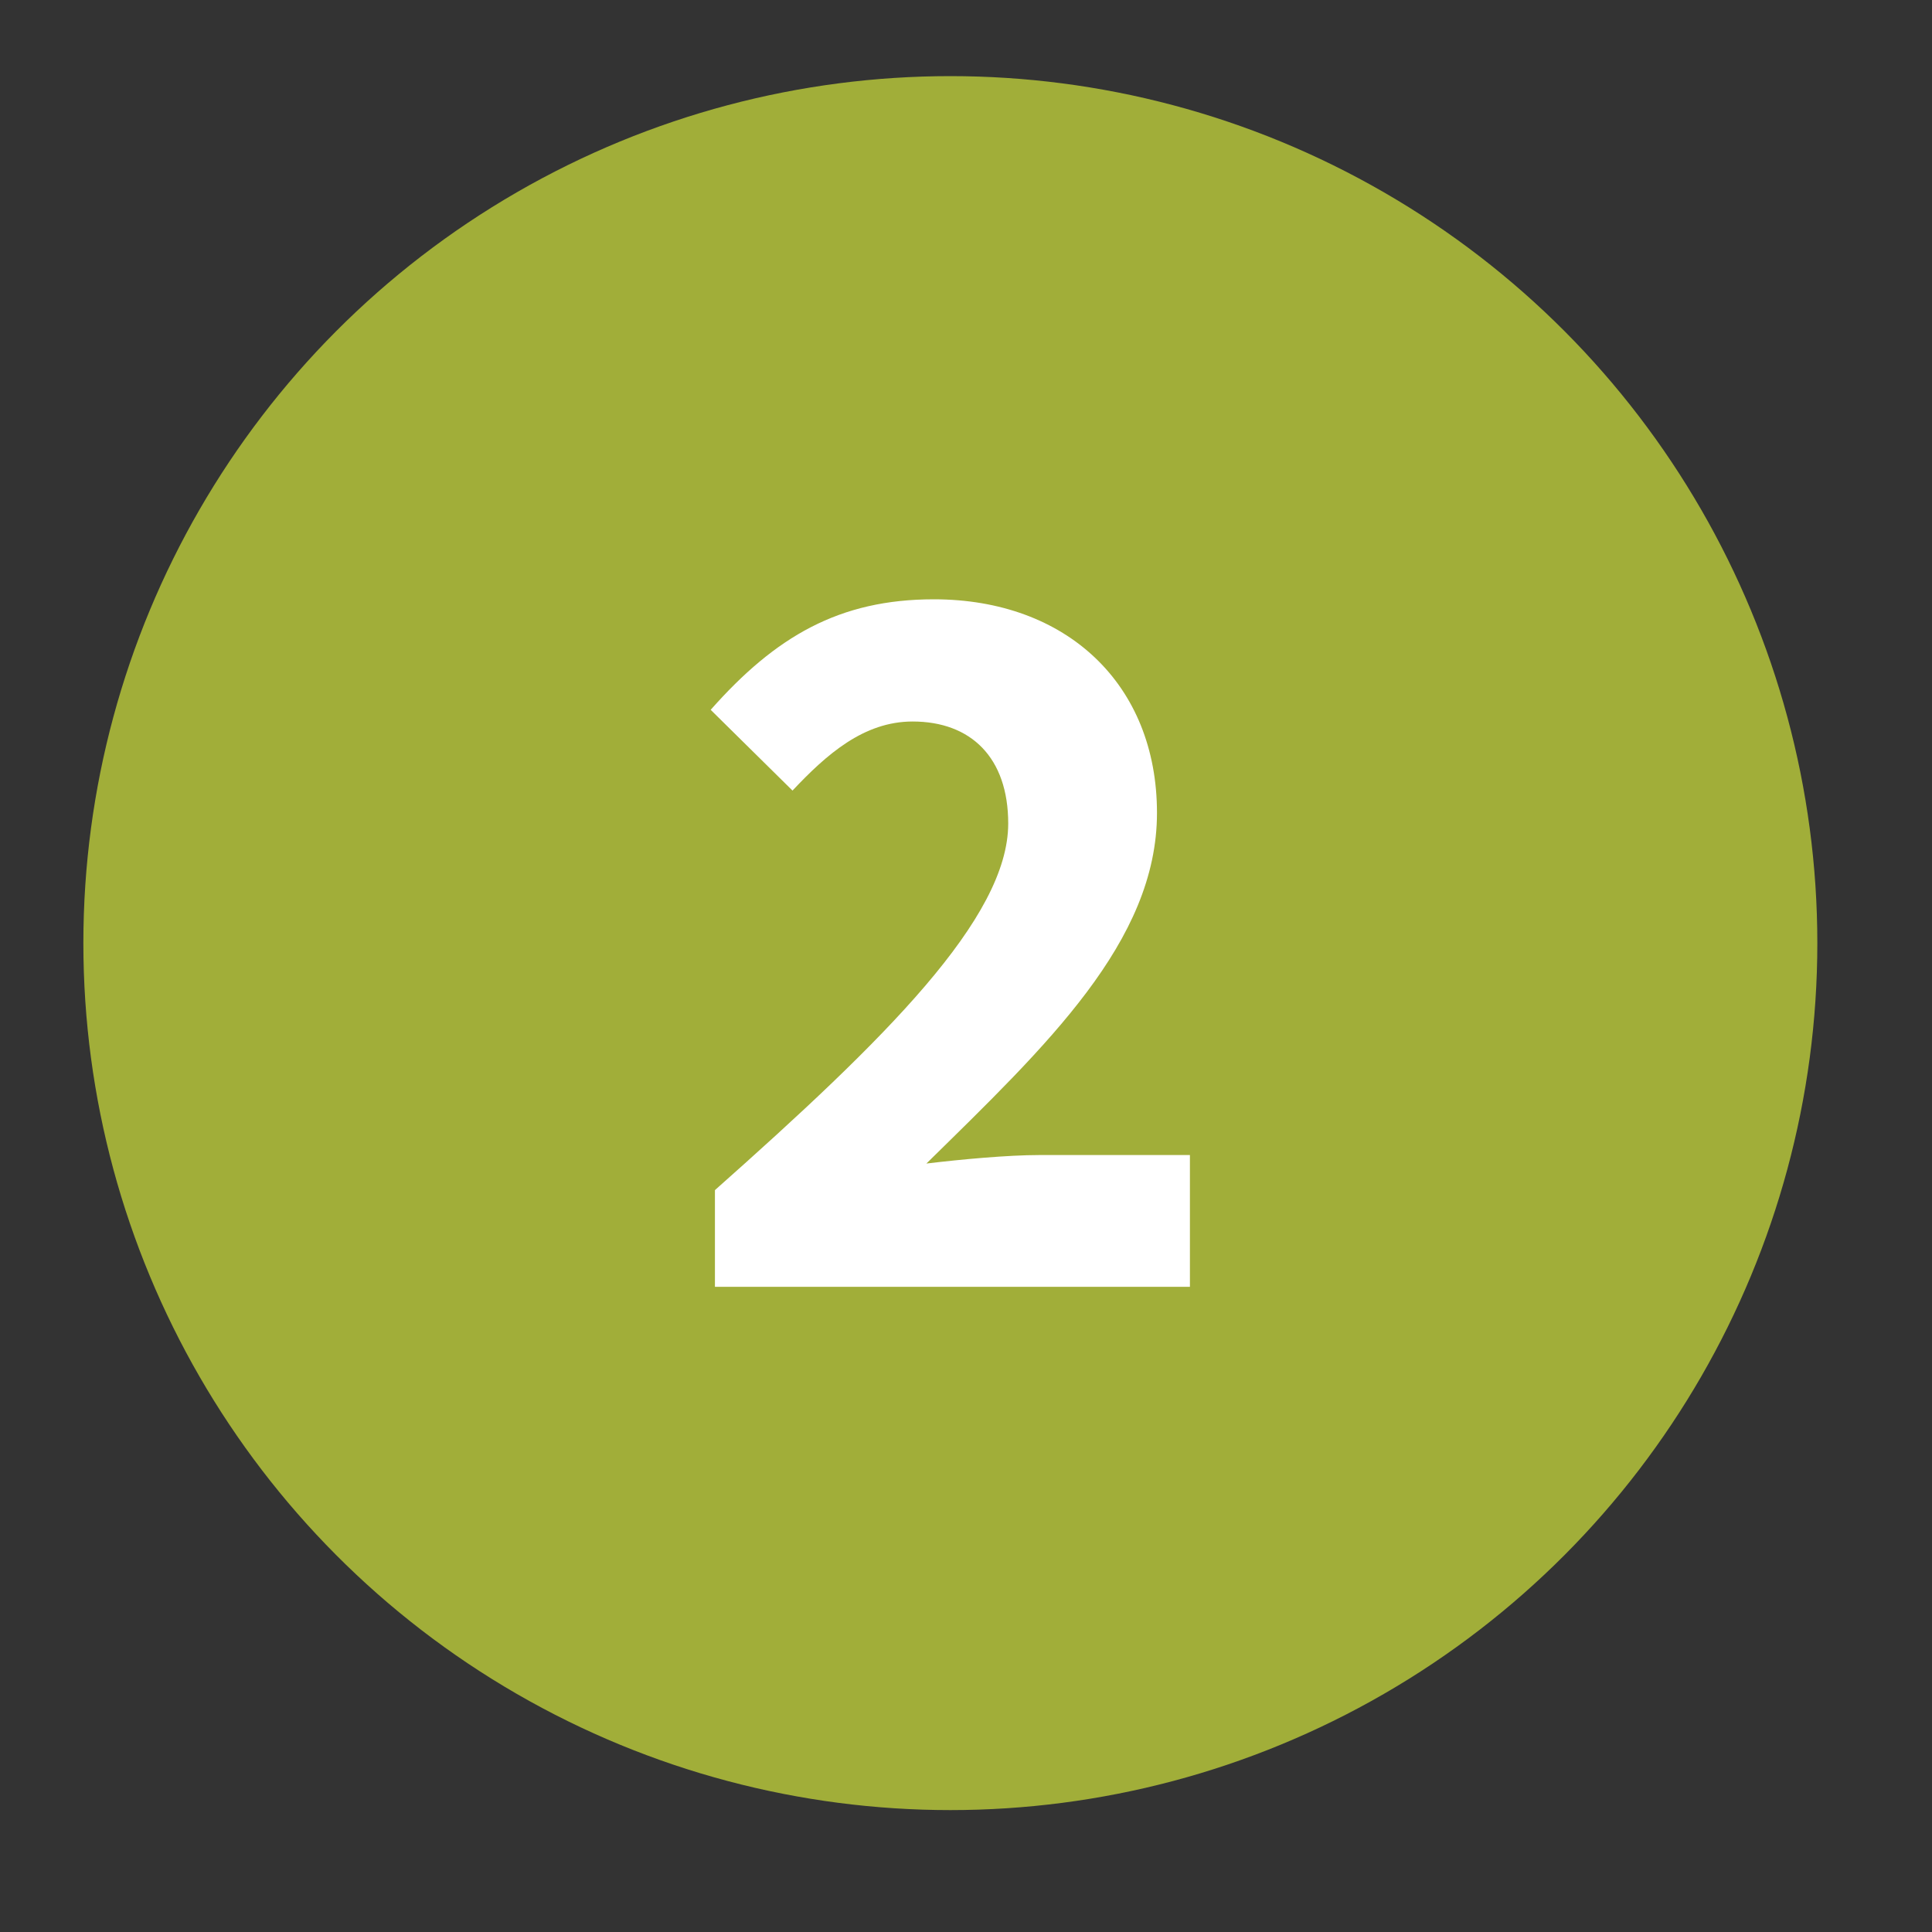
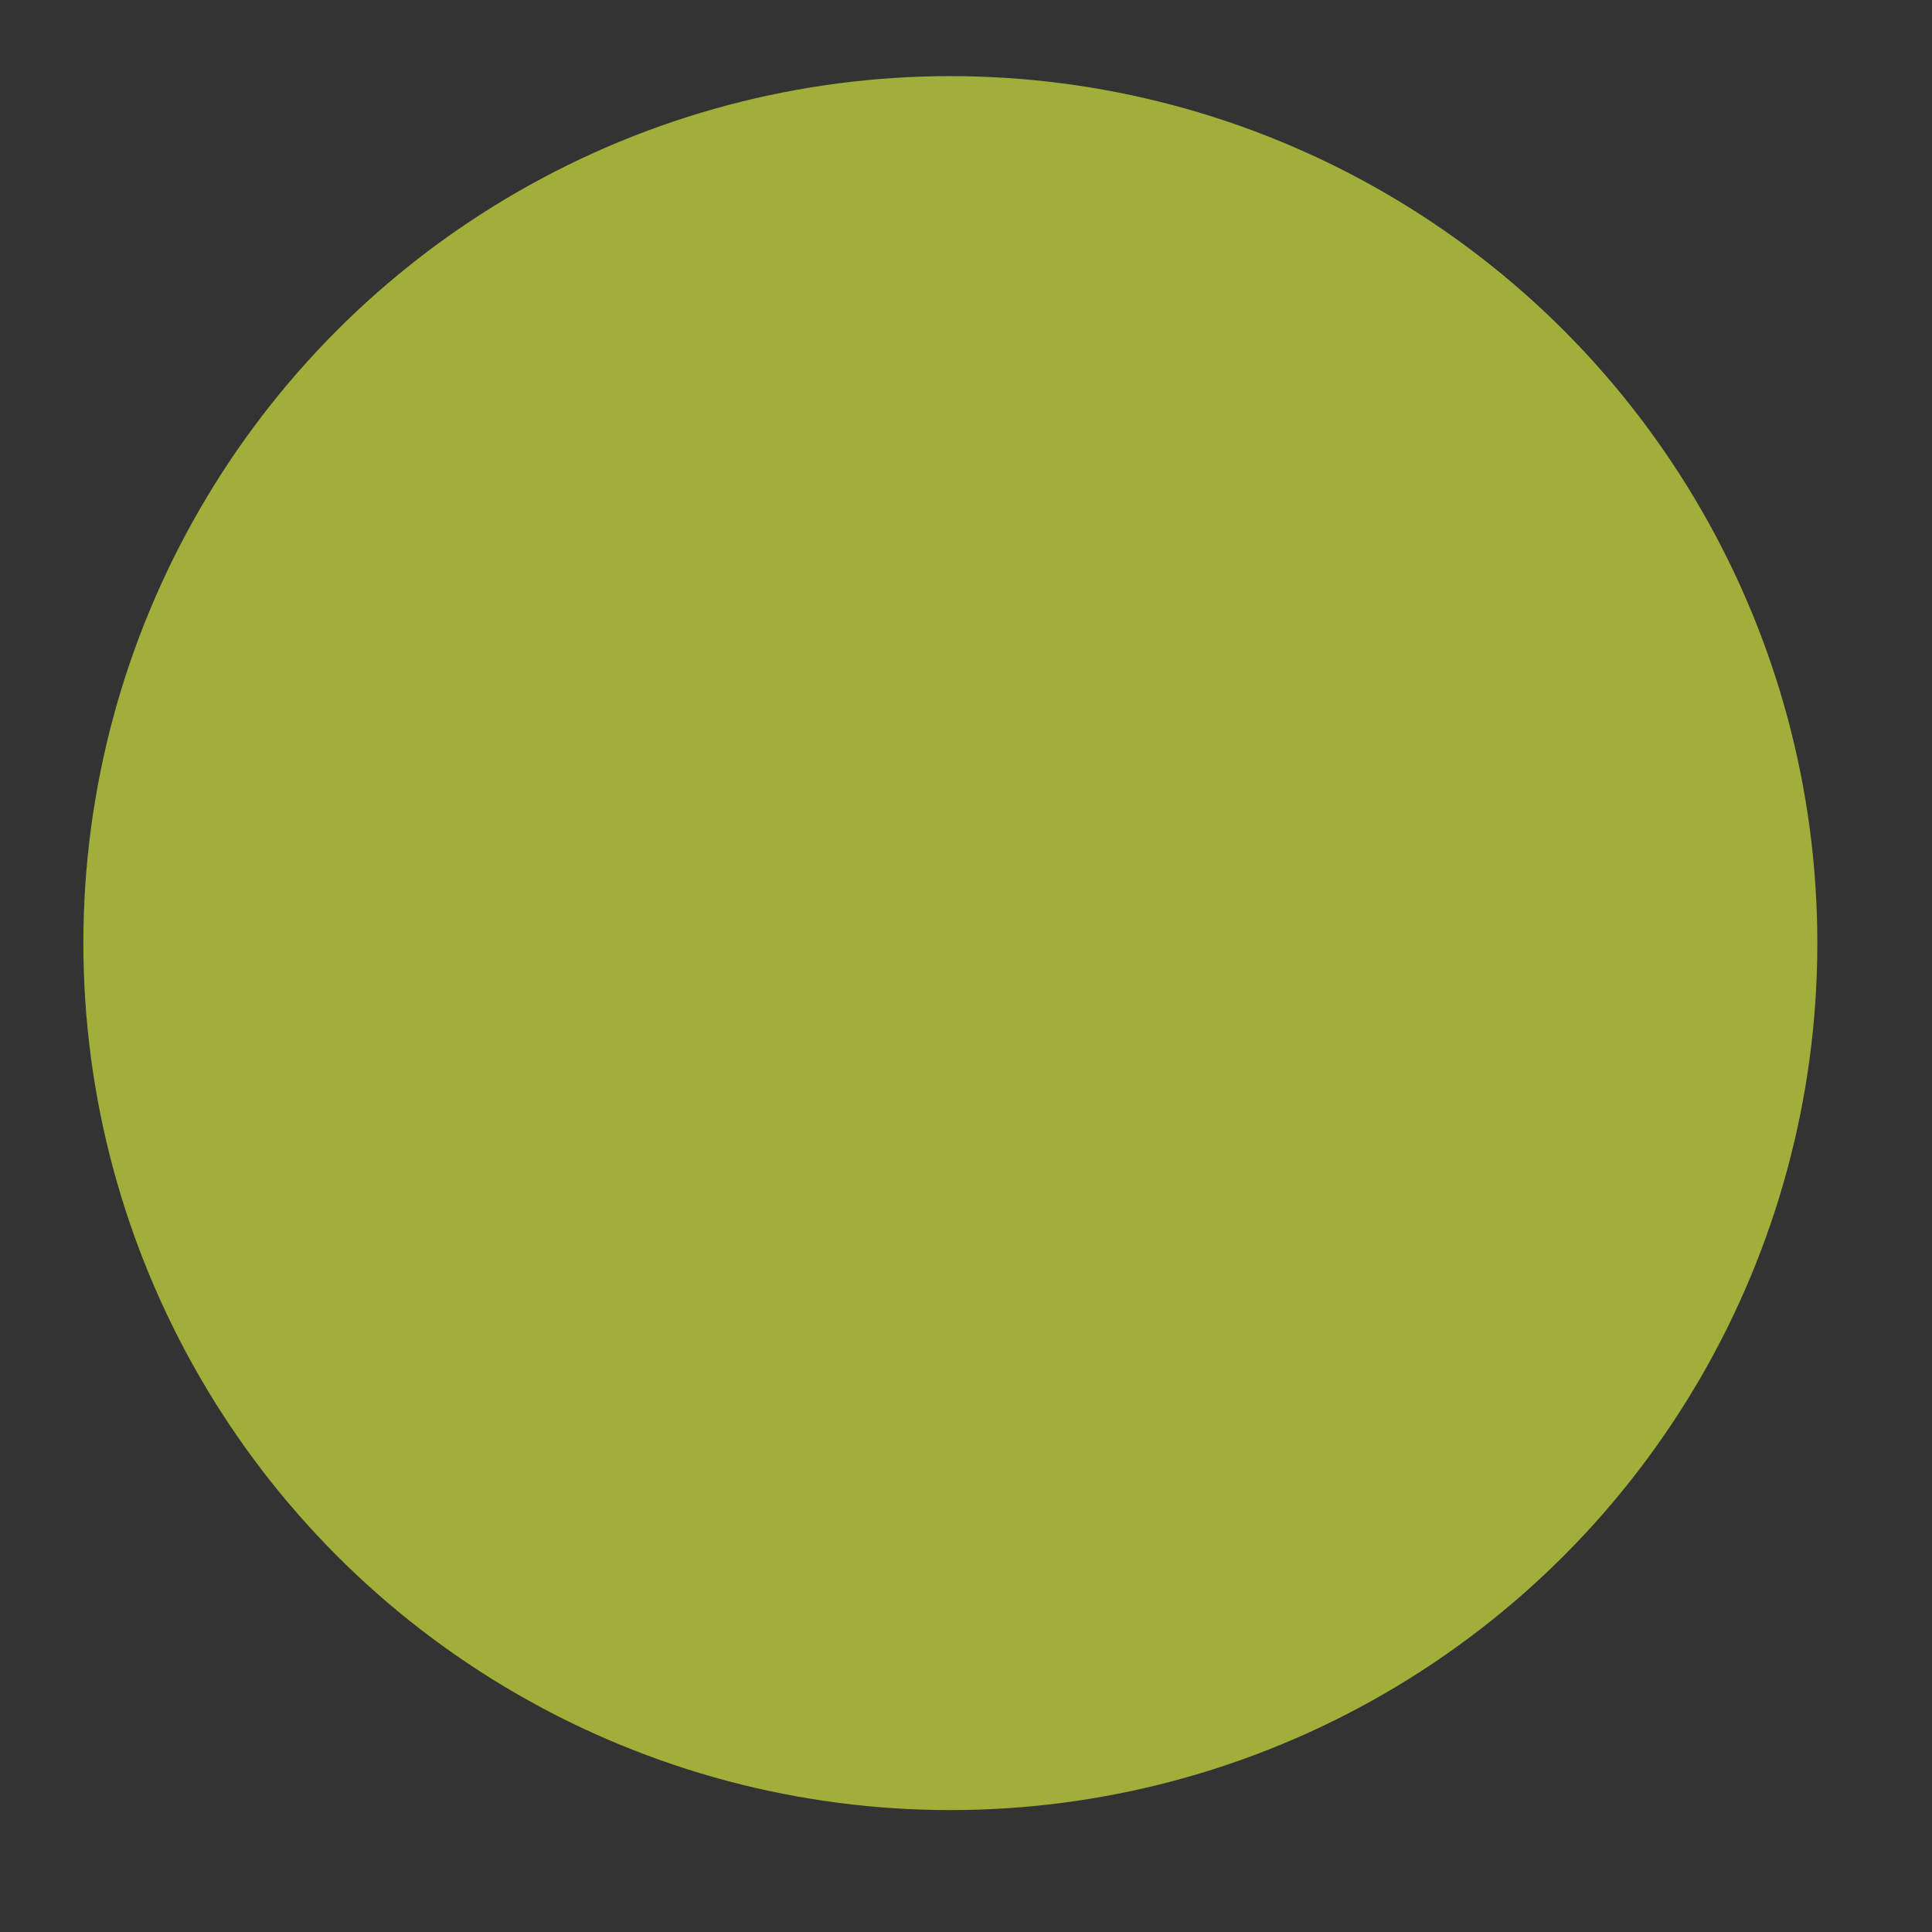
<svg xmlns="http://www.w3.org/2000/svg" id="Layer_1" data-name="Layer 1" viewBox="0 0 200 200">
  <rect x="0" y="0" width="200" height="200" fill="#333333" stroke="none" />
  <defs>
    <style>
      .cls-1 {
        fill: #a1ae39;
      }

      .cls-2 {
        fill: #fff;
      }
    </style>
  </defs>
  <circle class="cls-1" cx="98.38" cy="97.63" r="89.75" />
-   <path class="cls-2" d="M74.01,123.2c17.6-15.62,30.36-28.16,30.36-37.95,0-6.82-3.85-10.56-9.9-10.56-5.06,0-8.91,3.41-12.43,7.15l-8.47-8.36c6.71-7.59,13.31-11.44,23.1-11.44,13.75,0,23.1,8.8,23.1,22.11s-11.44,24.09-23.87,36.3c3.63-.44,8.47-.88,11.66-.88h15.62v13.64h-49.17v-10.01Z" />
</svg>